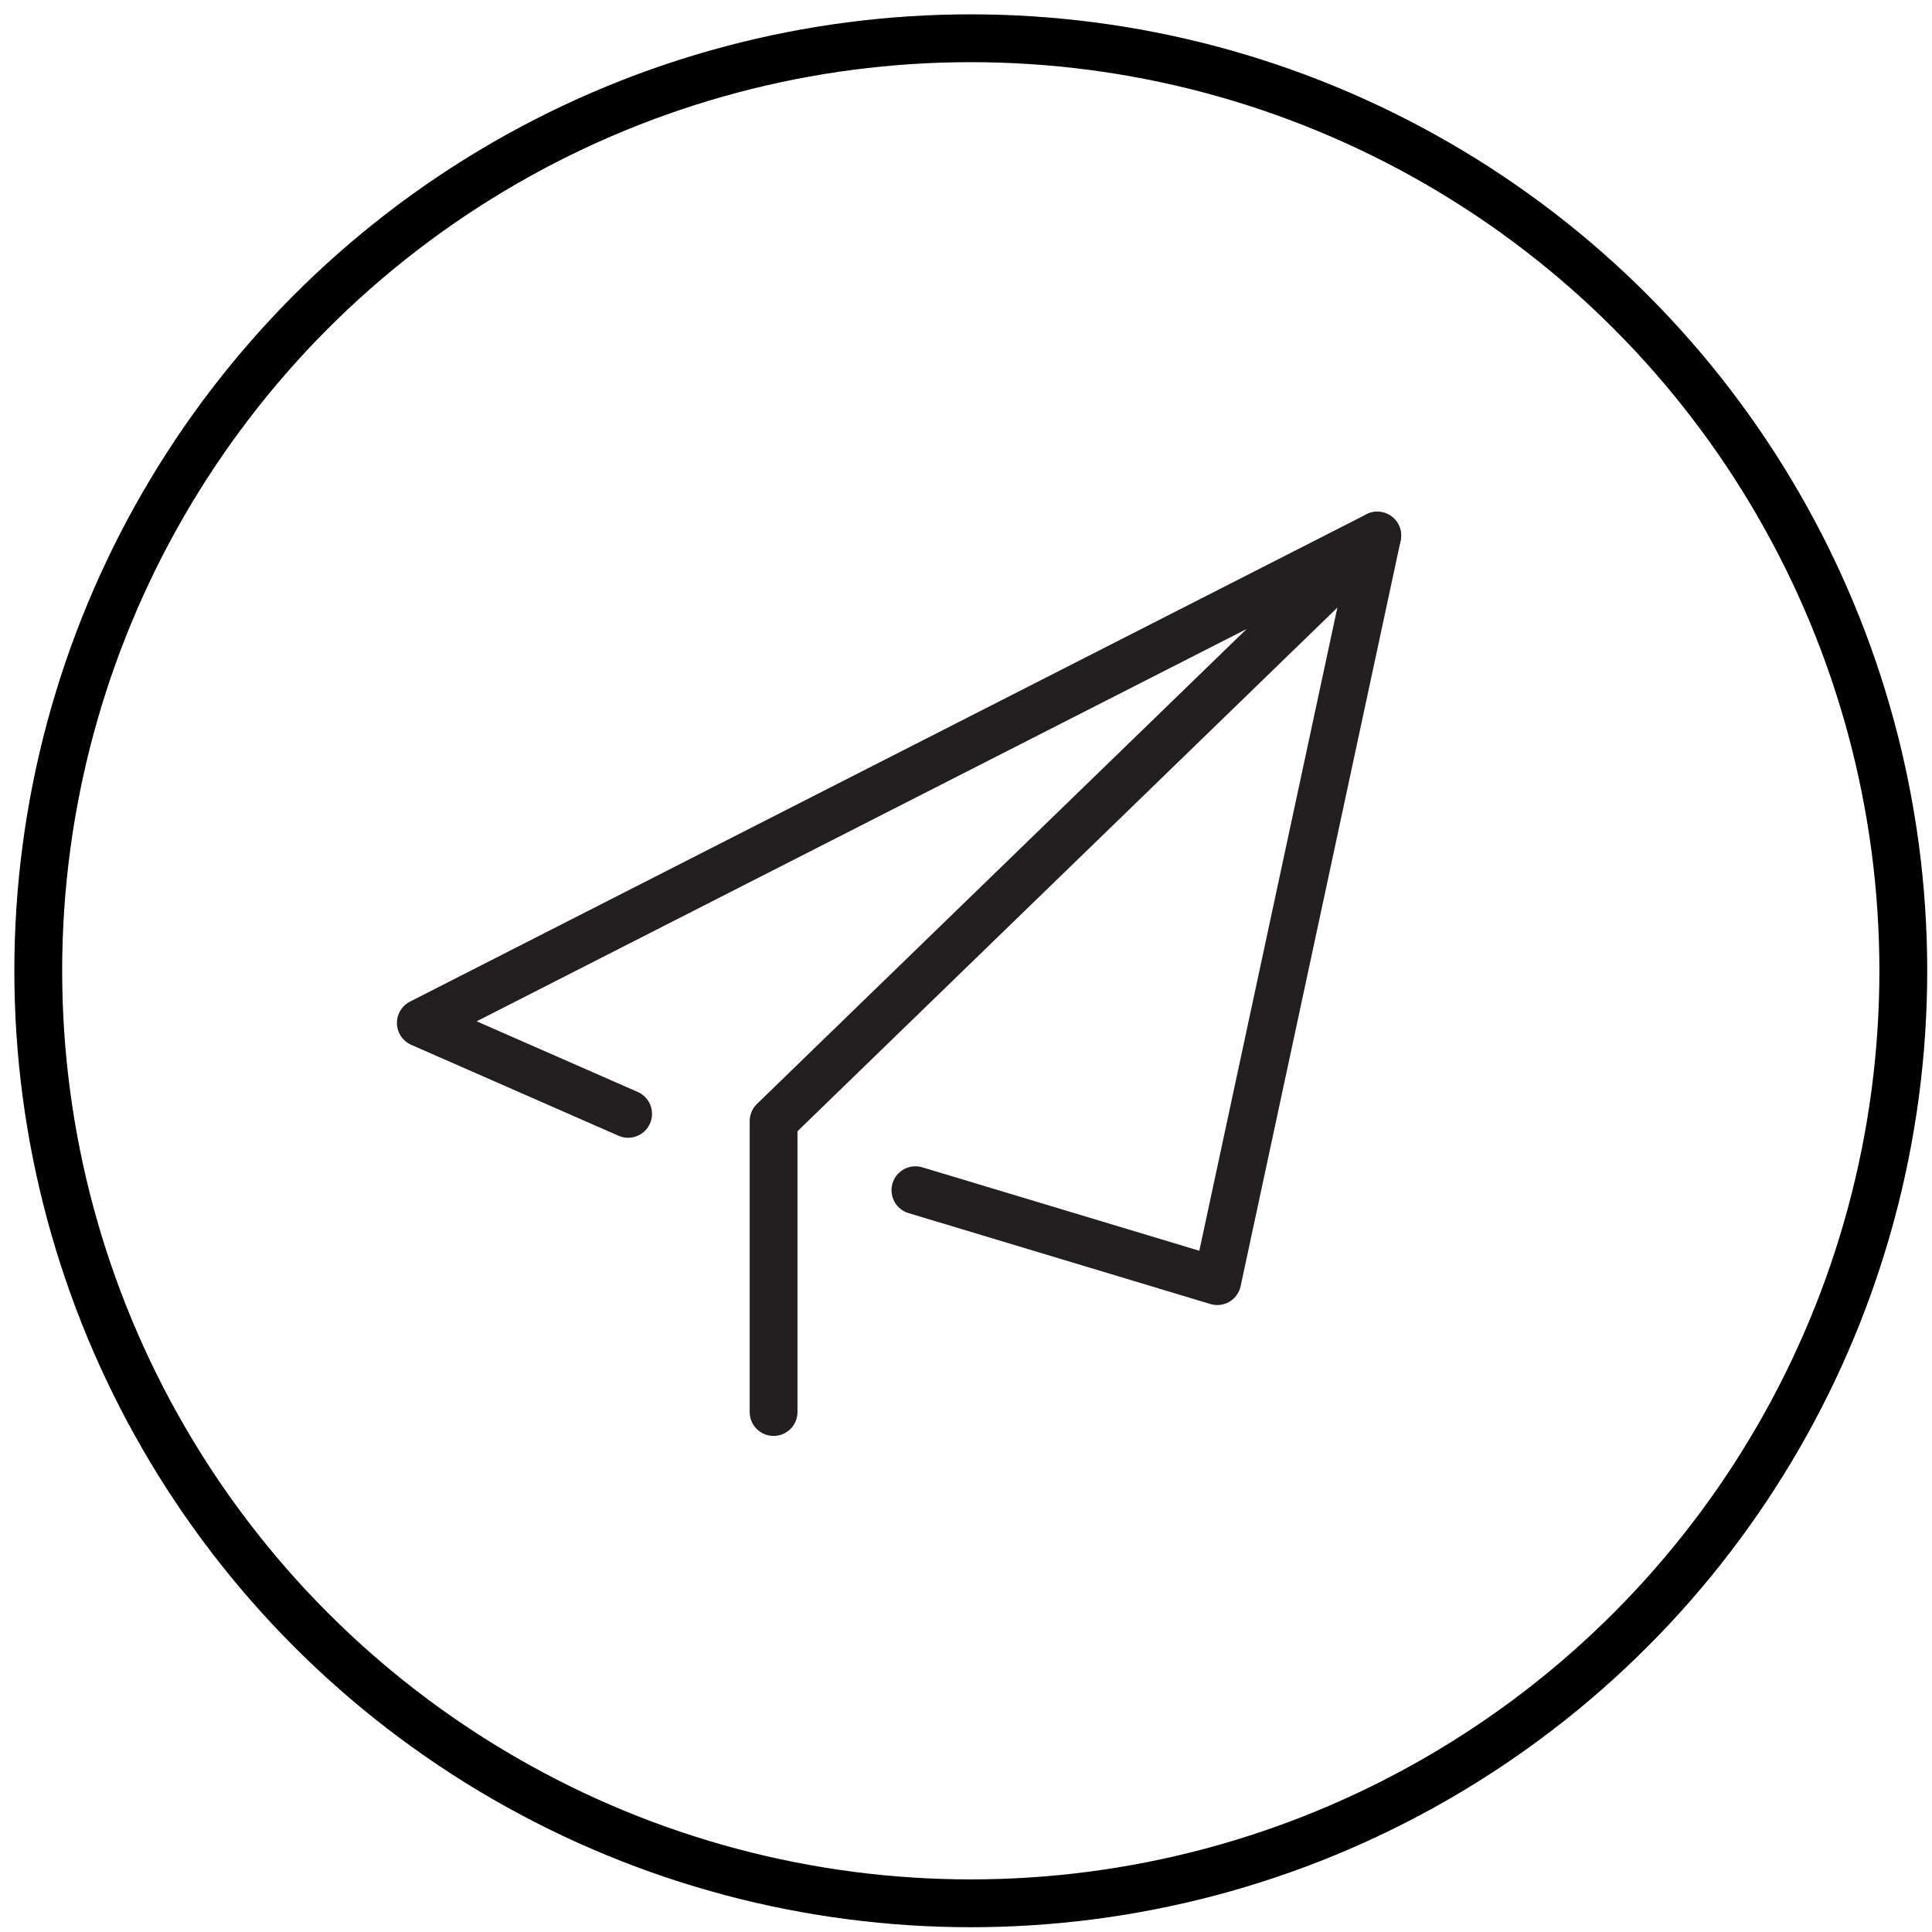
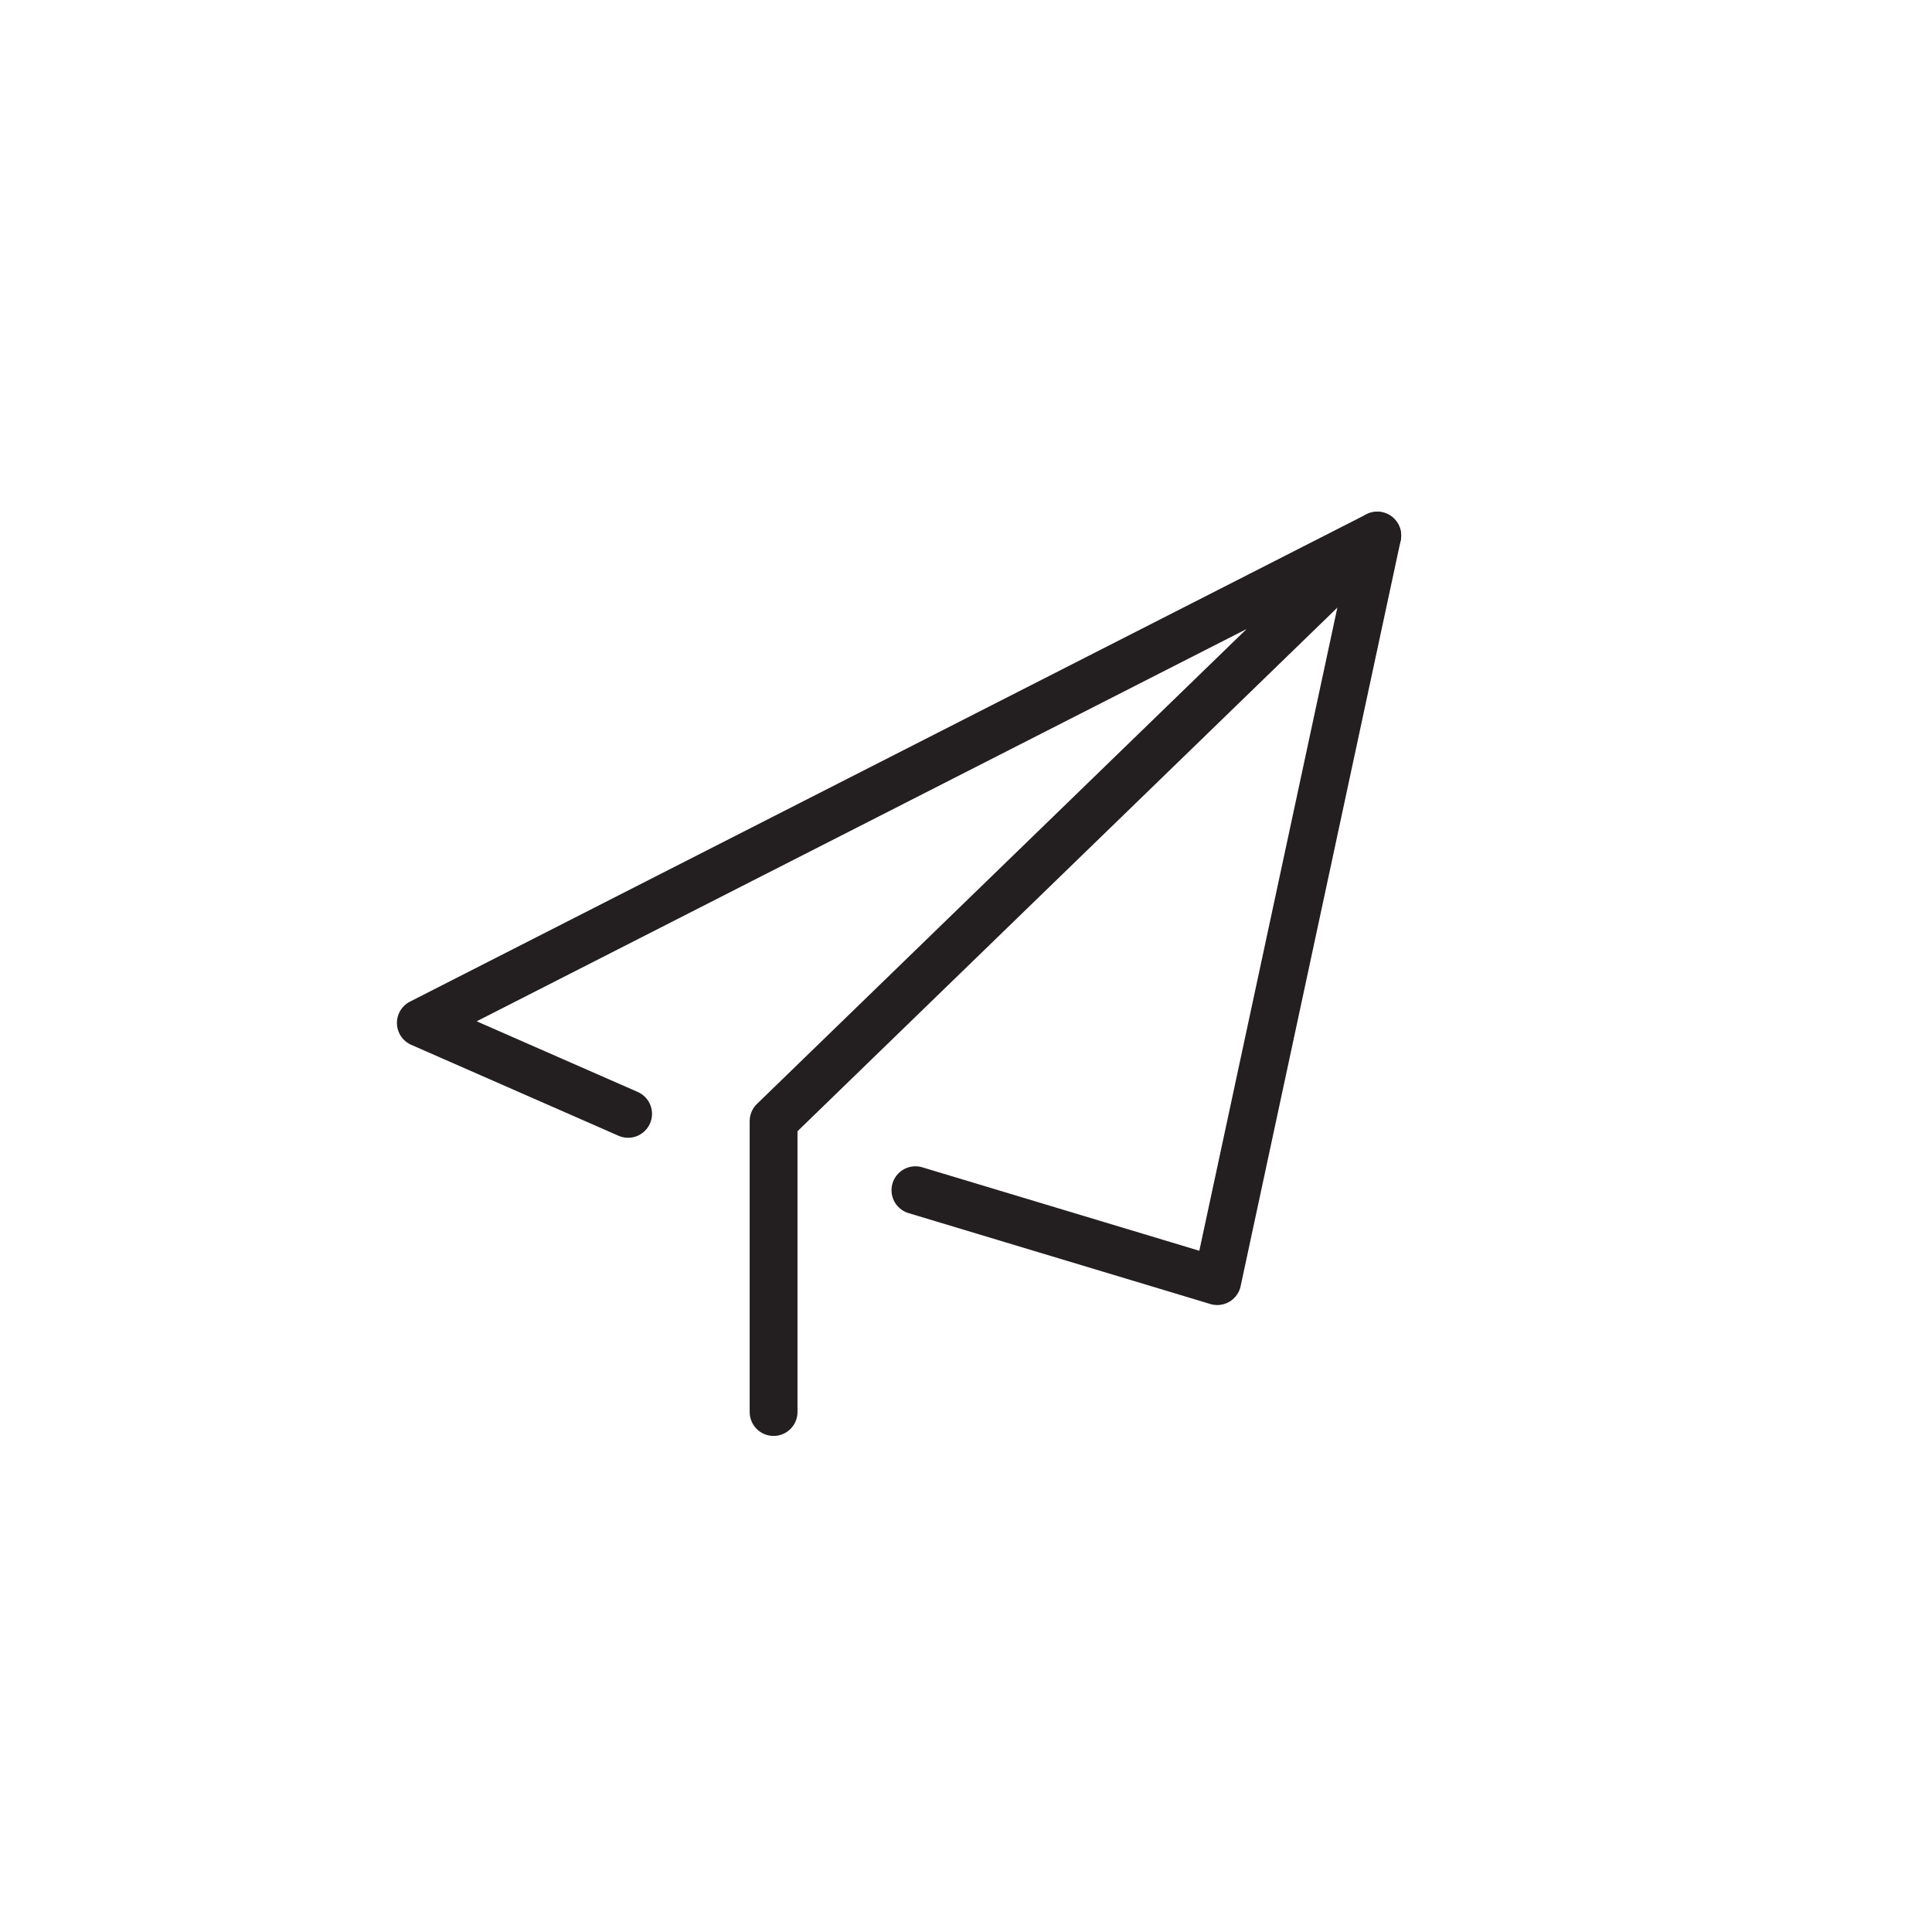
<svg xmlns="http://www.w3.org/2000/svg" width="101px" height="101px" viewBox="0 0 101 101" version="1.1">
  <title>roidmi-symbol-light</title>
  <g id="icons" stroke="none" stroke-width="1" fill="none" fill-rule="evenodd" stroke-linecap="round">
    <g id="roidmi-symbol-light" transform="translate(2, 2)" stroke-width="2.5">
-       <circle id="Oval" stroke="#000000" cx="48.75" cy="48.75" r="48.75" />
      <g id="Group-5" transform="translate(20, 26)" stroke="#231F20" stroke-linejoin="round">
        <polyline id="Stroke-1" points="10.836 30.229 2.73348748e-15 25.476 50 0 18.441 30.609 18.441 45.817" />
        <polyline id="Stroke-3" points="25.856 34.221 41.635 38.974 50 0" />
      </g>
    </g>
  </g>
</svg>